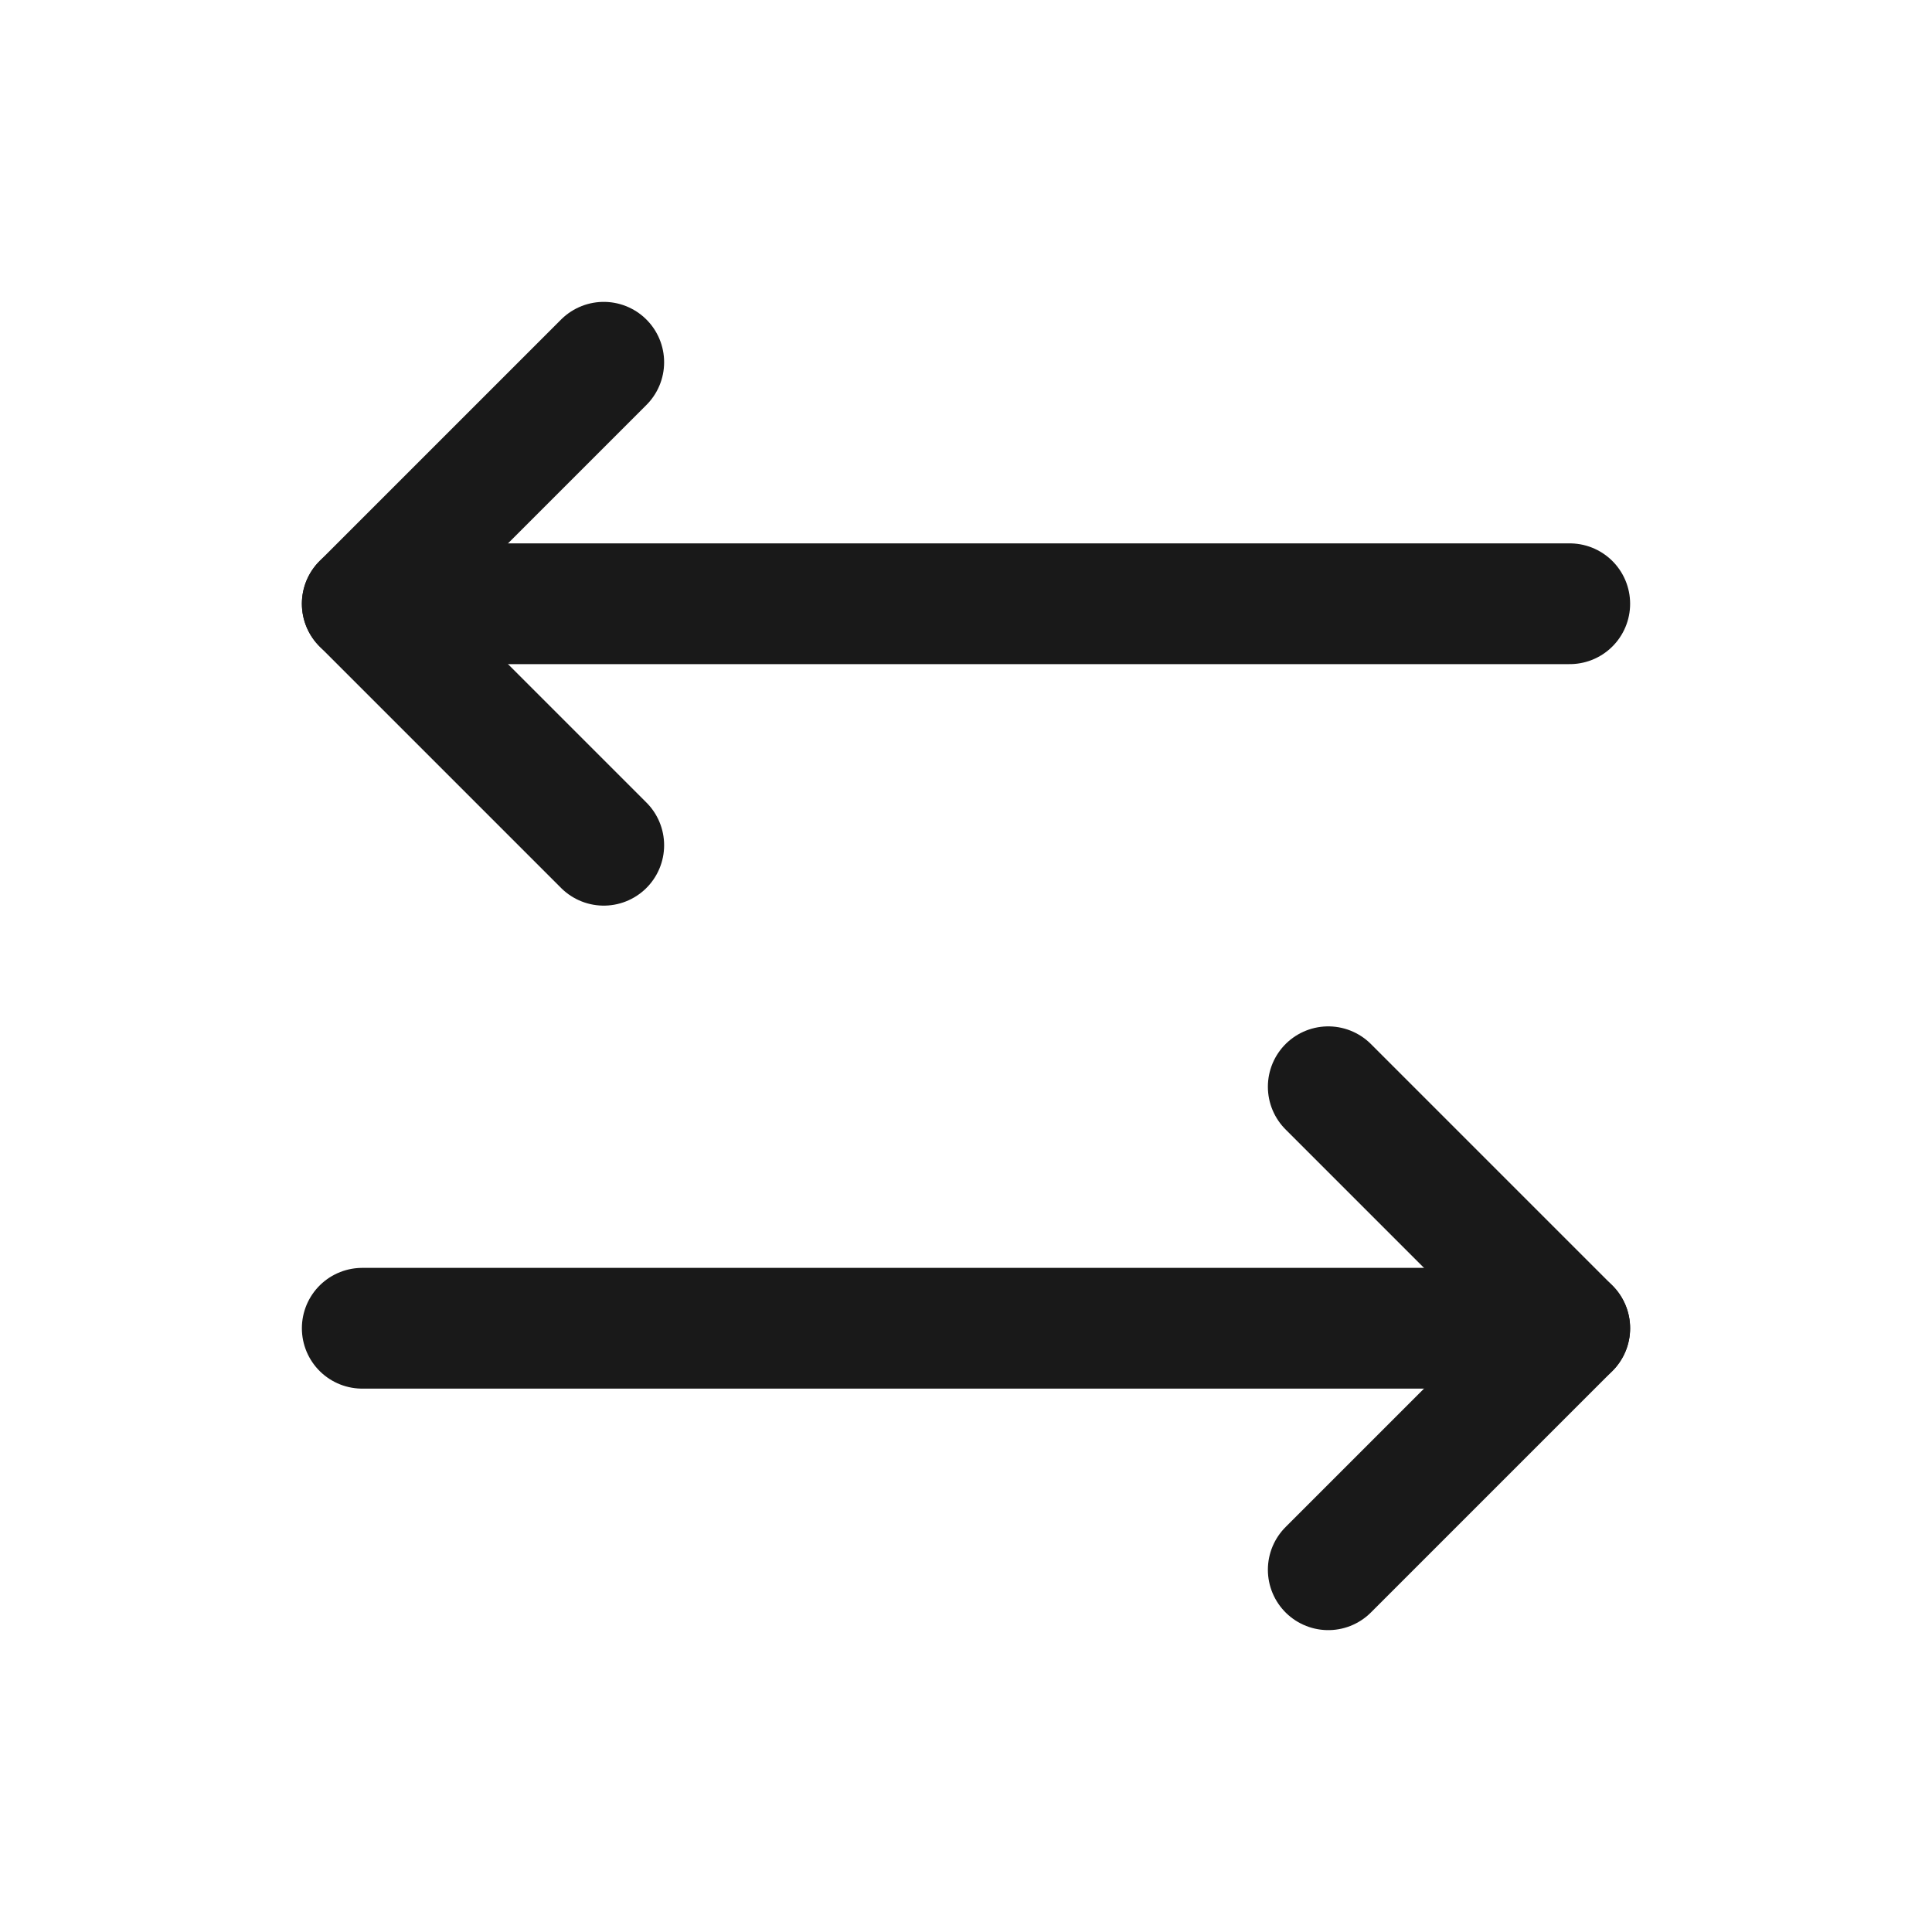
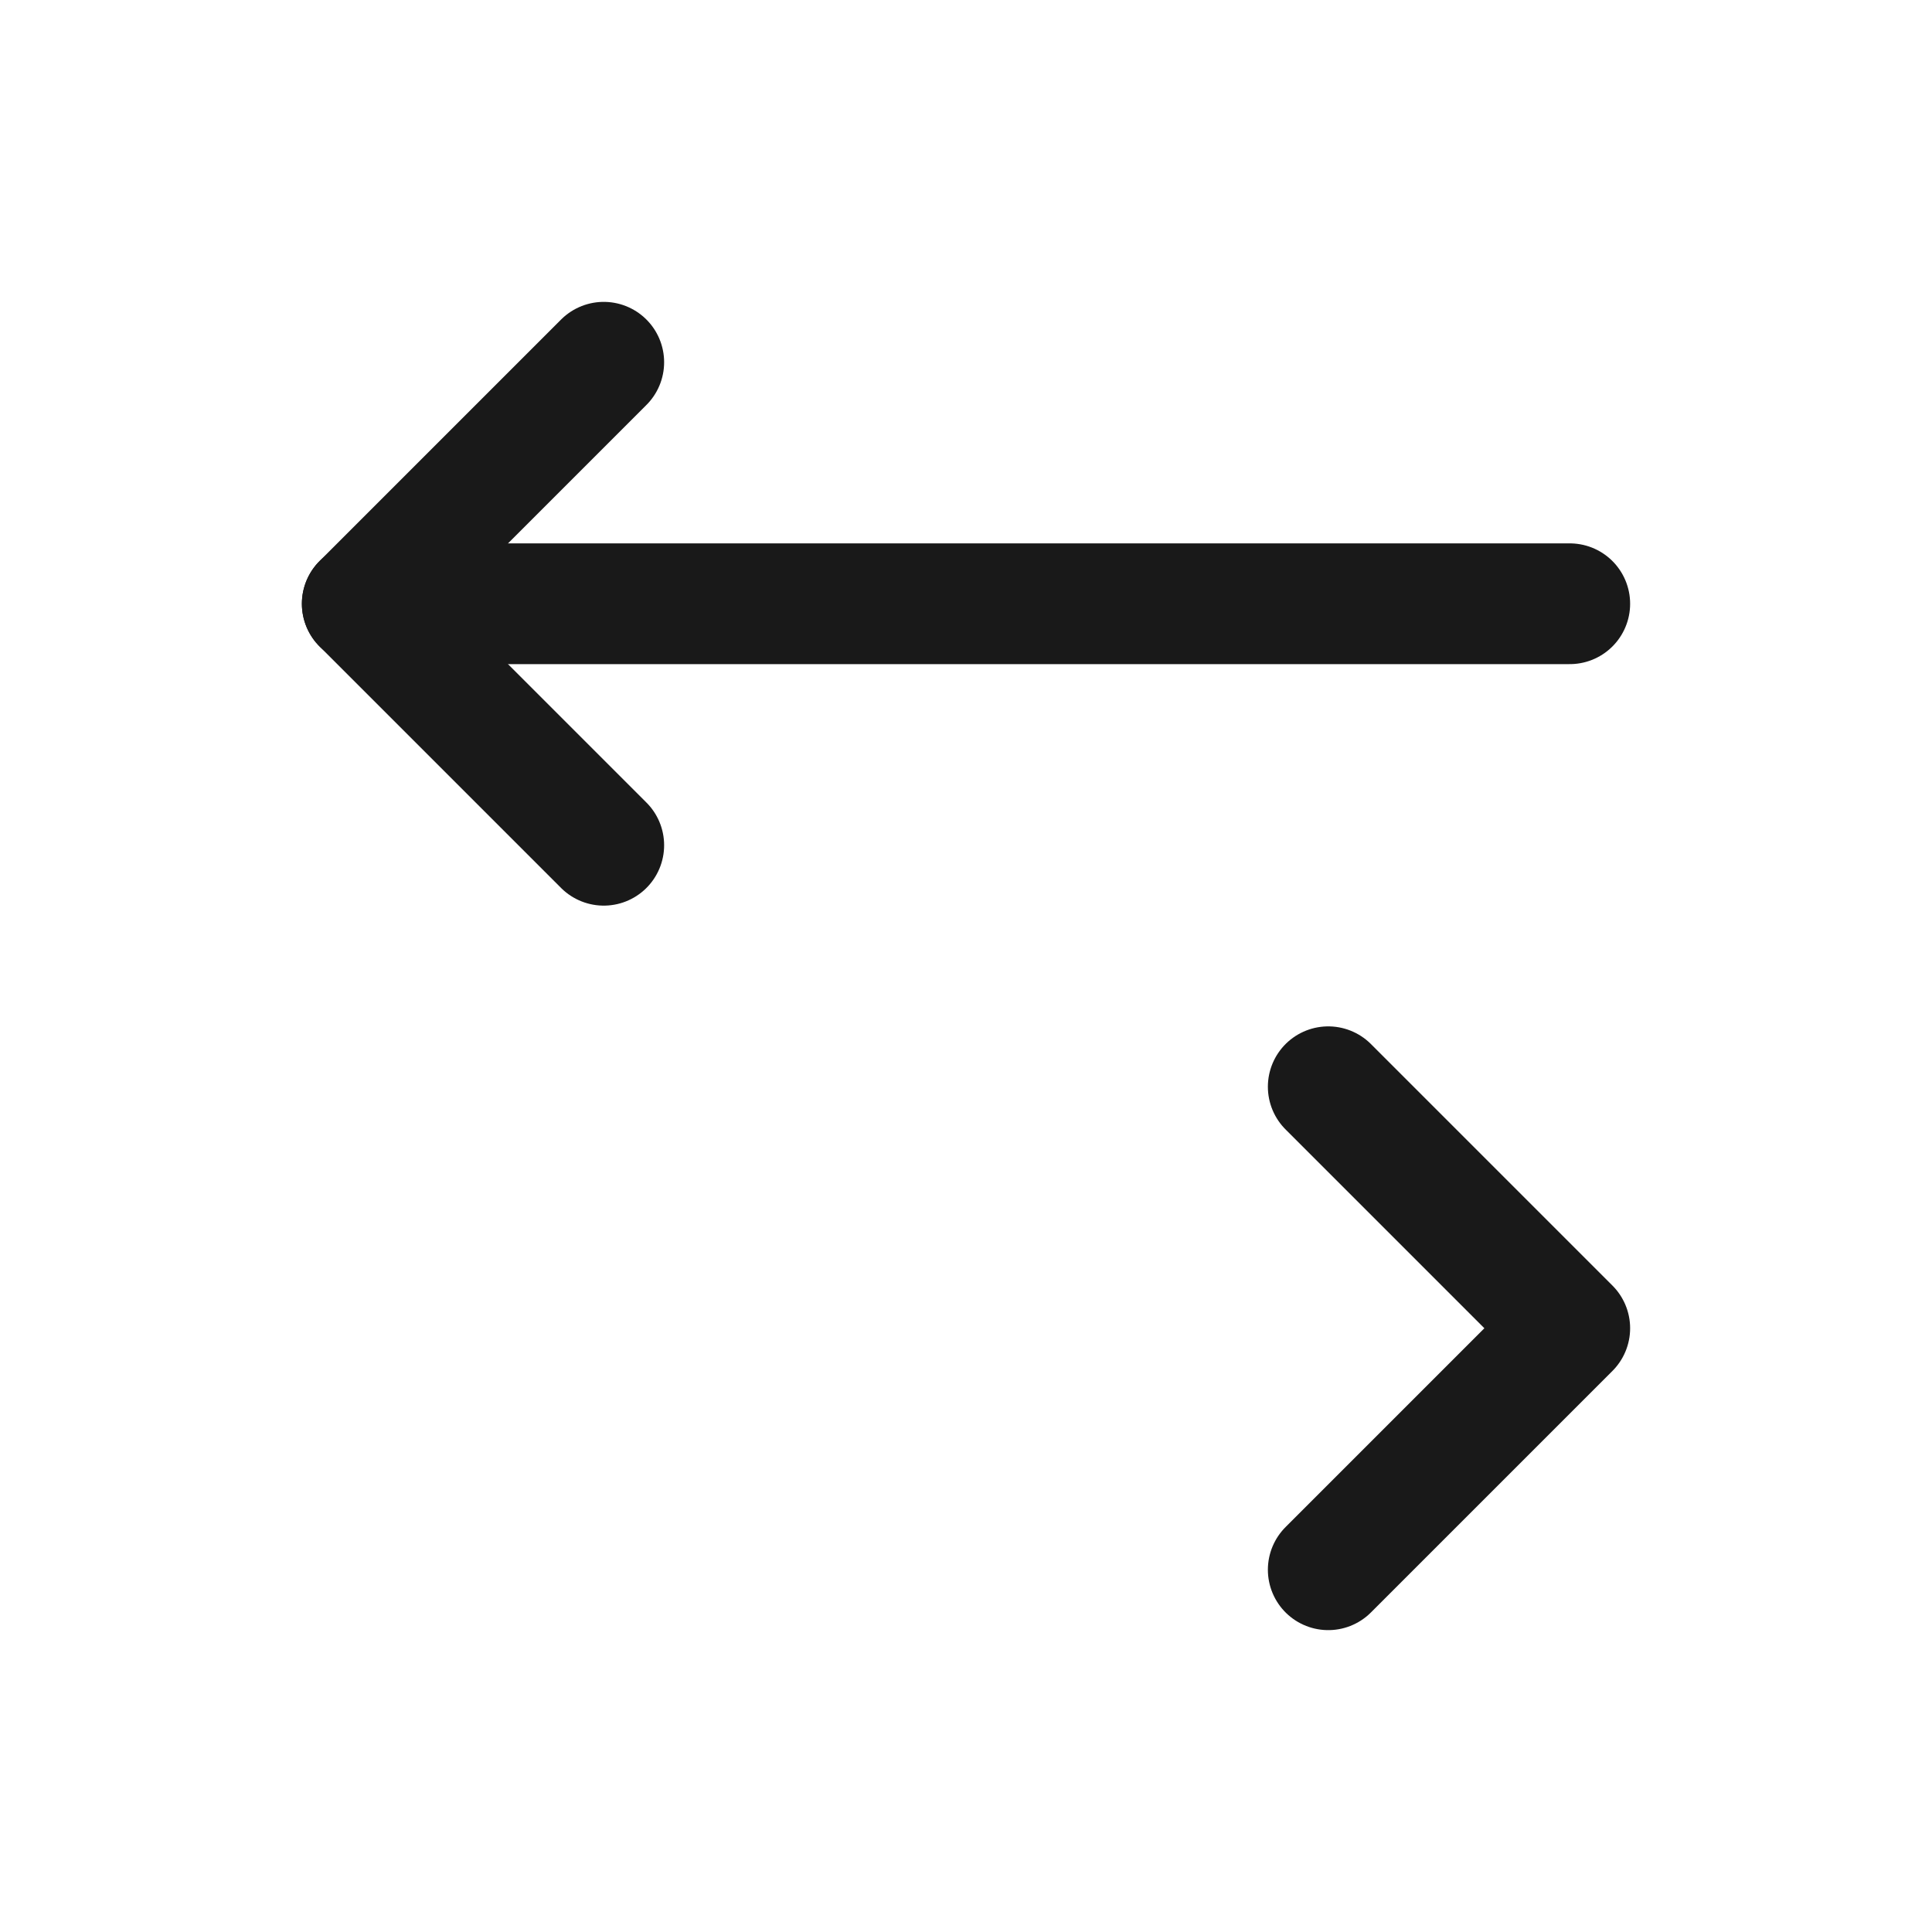
<svg xmlns="http://www.w3.org/2000/svg" width="24" height="24" viewBox="0 0 24 24" fill="none">
  <path d="M16.5 13.5L19.5 16.5L16.5 19.5" stroke="#191919" stroke-width="1.5" stroke-linecap="round" stroke-linejoin="round" />
-   <path d="M4.5 16.5H19.5" stroke="#191919" stroke-width="1.5" stroke-linecap="round" stroke-linejoin="round" />
  <path d="M7.5 10.5L4.5 7.5L7.5 4.5" stroke="#191919" stroke-width="1.5" stroke-linecap="round" stroke-linejoin="round" />
  <path d="M19.5 7.5H4.5" stroke="#191919" stroke-width="1.5" stroke-linecap="round" stroke-linejoin="round" />
</svg>